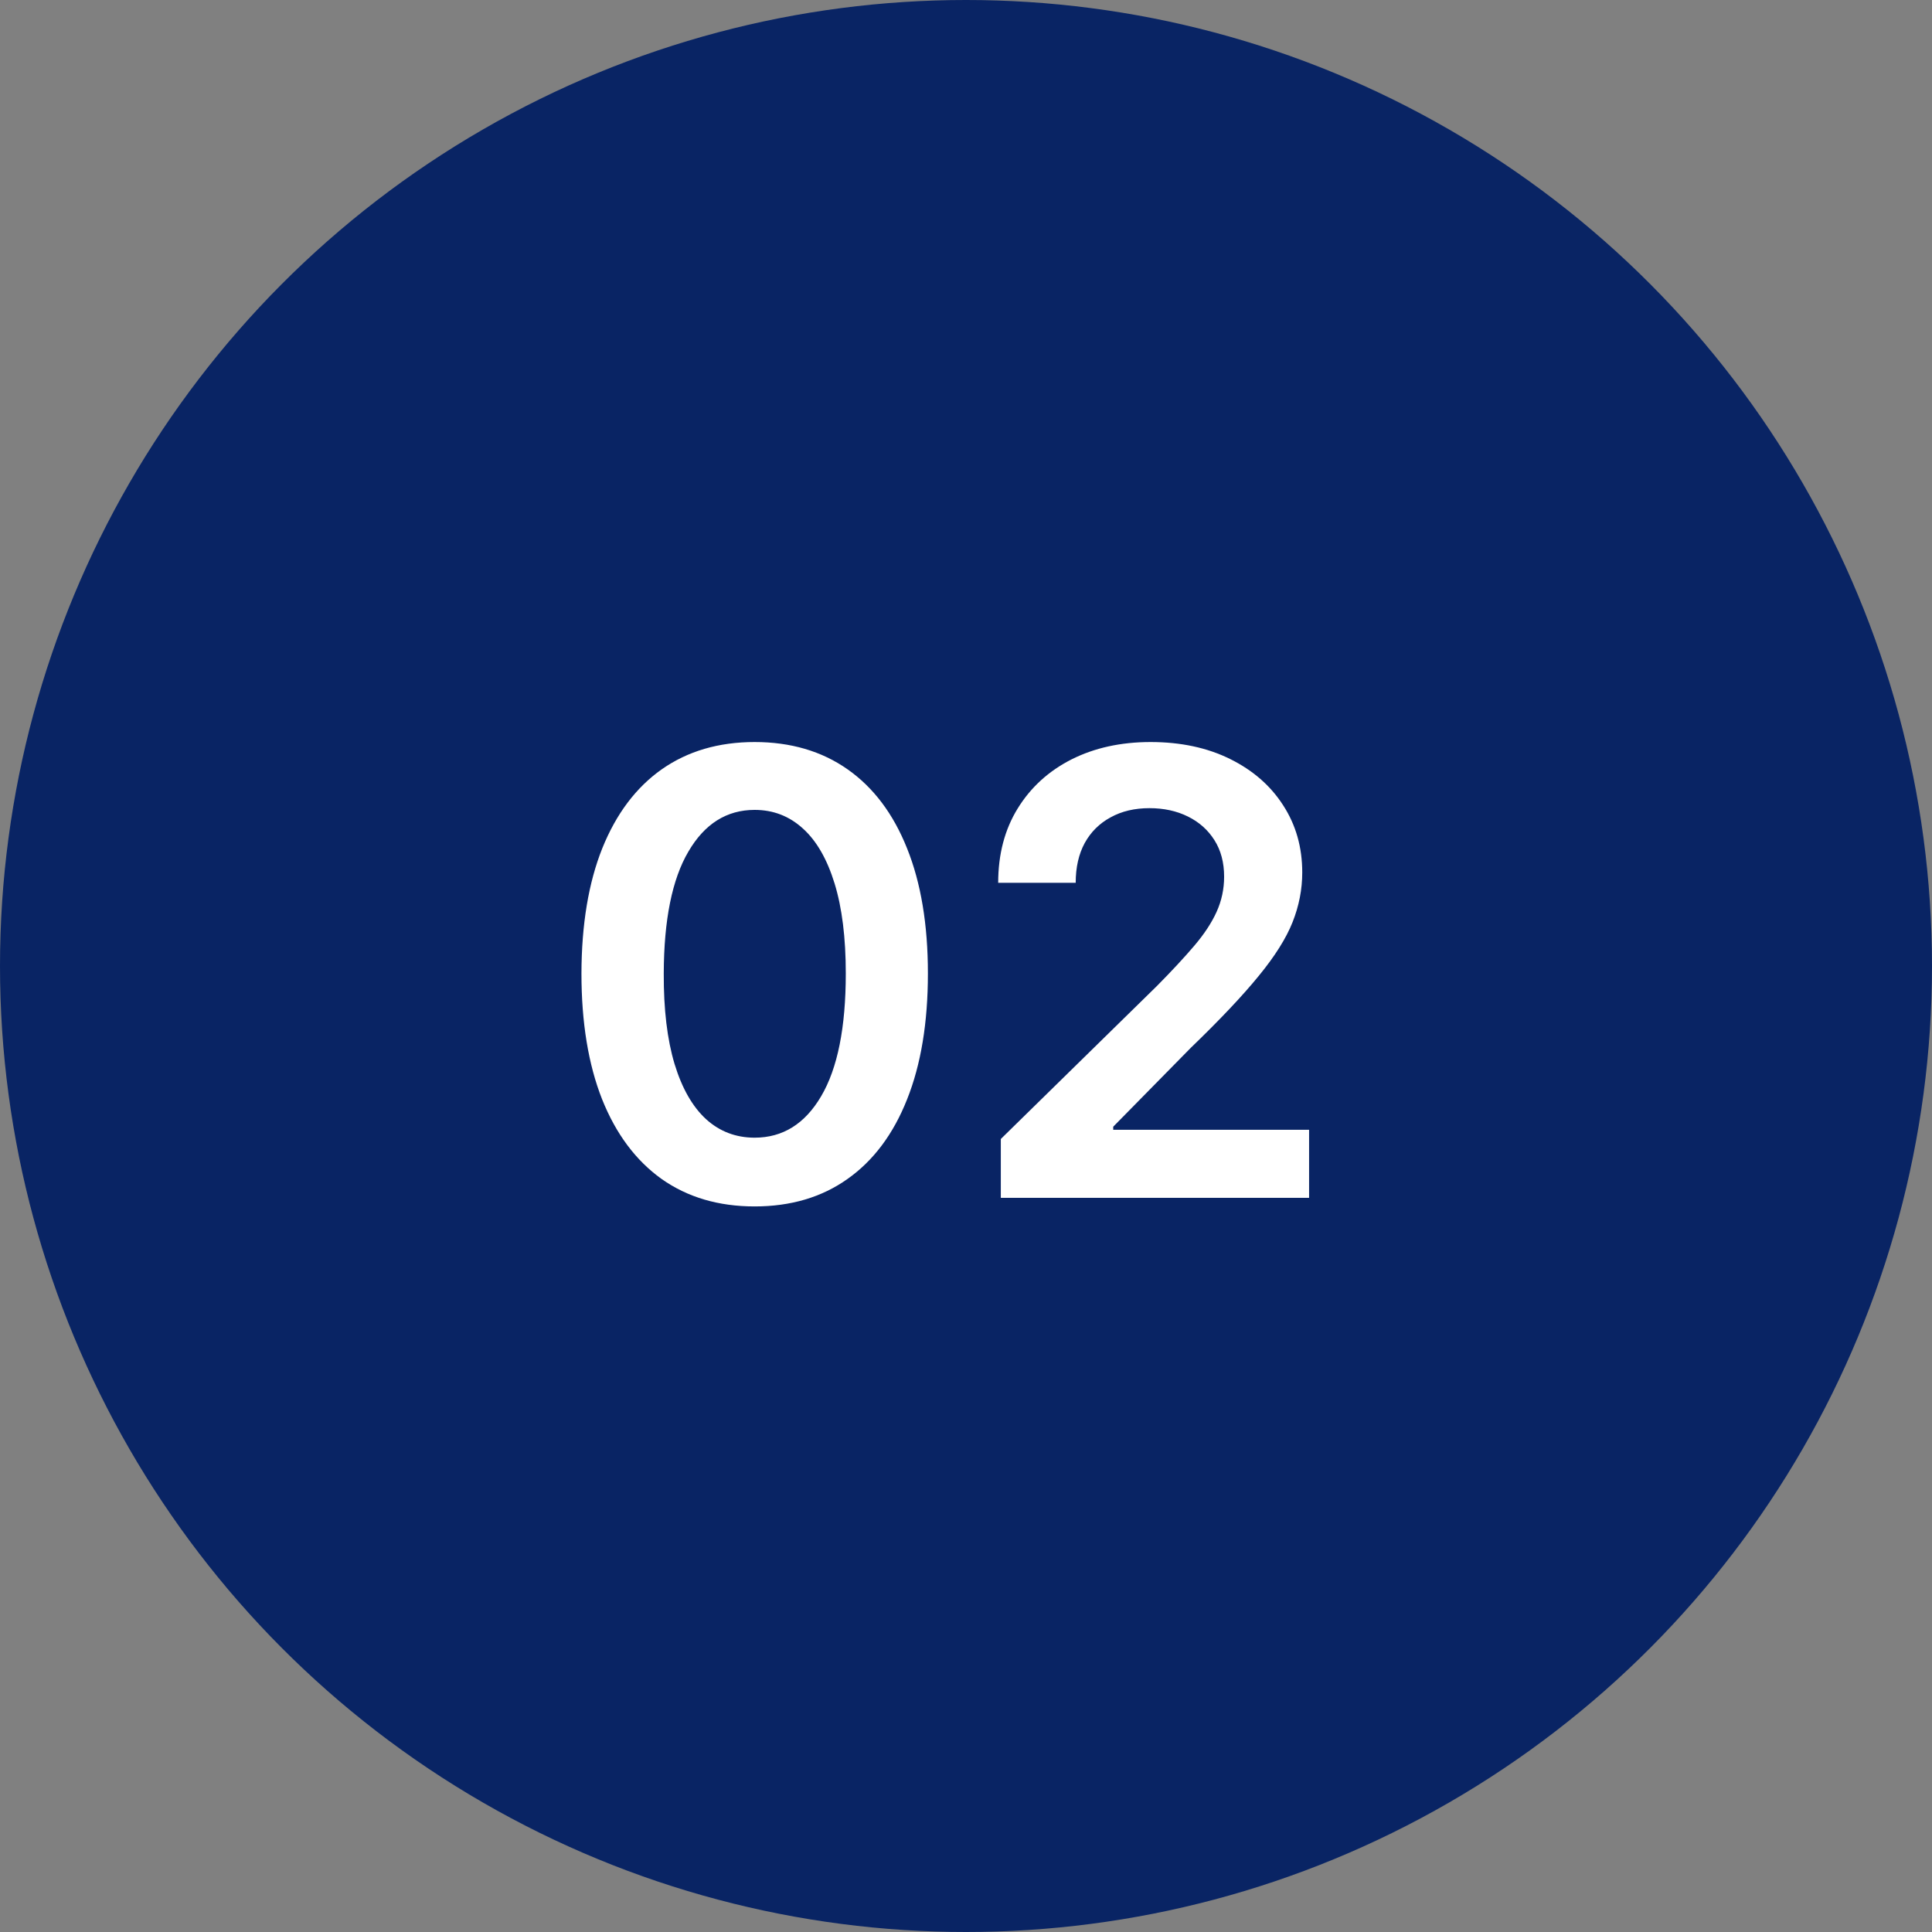
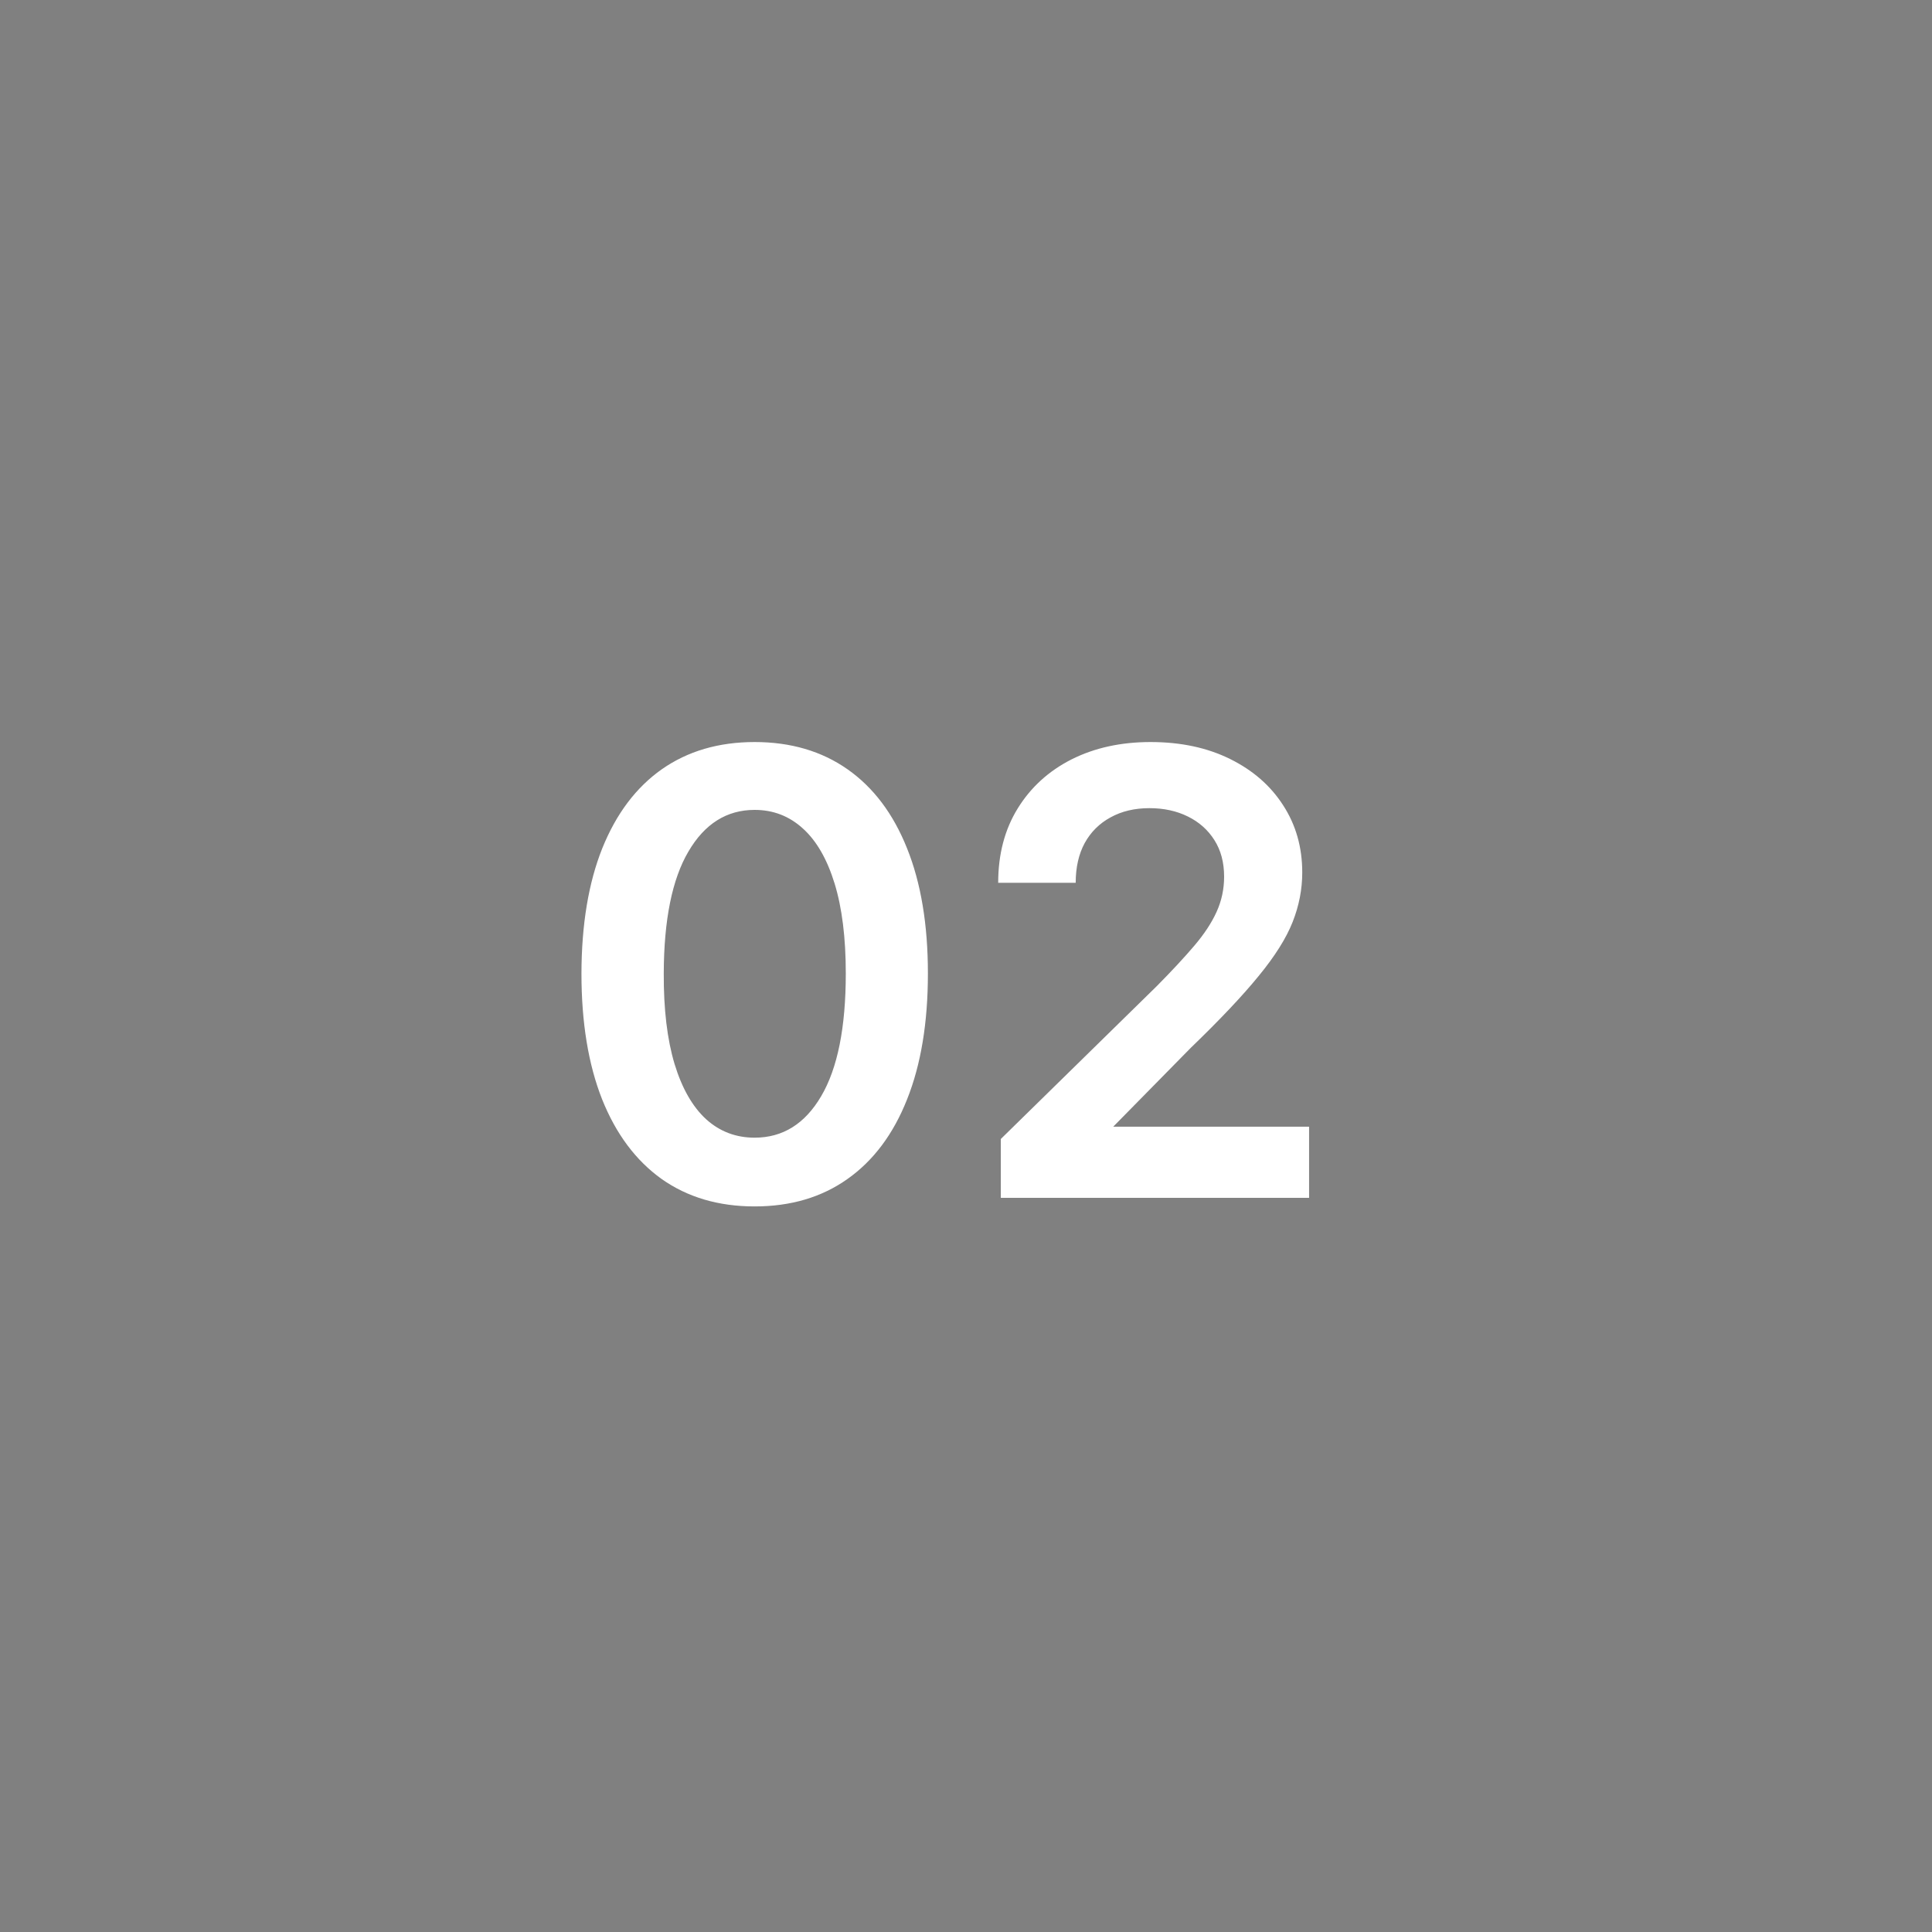
<svg xmlns="http://www.w3.org/2000/svg" width="50" height="50" viewBox="0 0 50 50" fill="none">
  <rect x="0" y="0" width="50" height="50" fill="#808080" stroke="none" />
-   <circle cx="25" cy="25" r="25" fill="#092464" />
-   <path d="M19.53 31.222C18.595 31.222 17.792 30.985 17.121 30.511C16.455 30.034 15.941 29.347 15.582 28.449C15.226 27.547 15.048 26.462 15.048 25.193C15.051 23.924 15.231 22.845 15.587 21.954C15.947 21.061 16.46 20.379 17.127 19.909C17.798 19.439 18.599 19.204 19.53 19.204C20.462 19.204 21.264 19.439 21.934 19.909C22.604 20.379 23.118 21.061 23.474 21.954C23.834 22.849 24.014 23.928 24.014 25.193C24.014 26.466 23.834 27.553 23.474 28.454C23.118 29.352 22.604 30.038 21.934 30.511C21.267 30.985 20.466 31.222 19.53 31.222ZM19.53 29.443C20.258 29.443 20.832 29.085 21.252 28.369C21.676 27.65 21.889 26.591 21.889 25.193C21.889 24.269 21.792 23.492 21.599 22.864C21.405 22.235 21.133 21.761 20.78 21.443C20.428 21.121 20.012 20.96 19.53 20.96C18.807 20.96 18.235 21.32 17.815 22.04C17.394 22.756 17.182 23.807 17.178 25.193C17.174 26.121 17.267 26.901 17.457 27.534C17.65 28.167 17.923 28.644 18.275 28.966C18.627 29.284 19.046 29.443 19.53 29.443ZM25.901 31V29.477L29.941 25.517C30.327 25.127 30.649 24.78 30.907 24.477C31.165 24.174 31.358 23.881 31.486 23.597C31.615 23.312 31.68 23.009 31.68 22.688C31.68 22.32 31.596 22.006 31.43 21.744C31.263 21.479 31.034 21.275 30.742 21.131C30.451 20.987 30.119 20.915 29.748 20.915C29.365 20.915 29.03 20.994 28.742 21.153C28.454 21.309 28.231 21.53 28.072 21.818C27.916 22.106 27.839 22.449 27.839 22.847H25.833C25.833 22.108 26.002 21.466 26.339 20.921C26.676 20.375 27.14 19.953 27.731 19.653C28.326 19.354 29.007 19.204 29.776 19.204C30.557 19.204 31.242 19.35 31.833 19.642C32.424 19.934 32.882 20.333 33.208 20.841C33.538 21.349 33.702 21.928 33.702 22.579C33.702 23.015 33.619 23.443 33.452 23.864C33.286 24.284 32.992 24.75 32.572 25.261C32.155 25.773 31.57 26.392 30.816 27.119L28.81 29.159V29.239H33.879V31H25.901Z" fill="white" />
+   <path d="M19.53 31.222C18.595 31.222 17.792 30.985 17.121 30.511C16.455 30.034 15.941 29.347 15.582 28.449C15.226 27.547 15.048 26.462 15.048 25.193C15.051 23.924 15.231 22.845 15.587 21.954C15.947 21.061 16.46 20.379 17.127 19.909C17.798 19.439 18.599 19.204 19.53 19.204C20.462 19.204 21.264 19.439 21.934 19.909C22.604 20.379 23.118 21.061 23.474 21.954C23.834 22.849 24.014 23.928 24.014 25.193C24.014 26.466 23.834 27.553 23.474 28.454C23.118 29.352 22.604 30.038 21.934 30.511C21.267 30.985 20.466 31.222 19.53 31.222ZM19.53 29.443C20.258 29.443 20.832 29.085 21.252 28.369C21.676 27.65 21.889 26.591 21.889 25.193C21.889 24.269 21.792 23.492 21.599 22.864C21.405 22.235 21.133 21.761 20.78 21.443C20.428 21.121 20.012 20.96 19.53 20.96C18.807 20.96 18.235 21.32 17.815 22.04C17.394 22.756 17.182 23.807 17.178 25.193C17.174 26.121 17.267 26.901 17.457 27.534C17.65 28.167 17.923 28.644 18.275 28.966C18.627 29.284 19.046 29.443 19.53 29.443ZM25.901 31V29.477L29.941 25.517C30.327 25.127 30.649 24.78 30.907 24.477C31.165 24.174 31.358 23.881 31.486 23.597C31.615 23.312 31.68 23.009 31.68 22.688C31.68 22.32 31.596 22.006 31.43 21.744C31.263 21.479 31.034 21.275 30.742 21.131C30.451 20.987 30.119 20.915 29.748 20.915C29.365 20.915 29.03 20.994 28.742 21.153C28.454 21.309 28.231 21.53 28.072 21.818C27.916 22.106 27.839 22.449 27.839 22.847H25.833C25.833 22.108 26.002 21.466 26.339 20.921C26.676 20.375 27.14 19.953 27.731 19.653C28.326 19.354 29.007 19.204 29.776 19.204C30.557 19.204 31.242 19.35 31.833 19.642C32.424 19.934 32.882 20.333 33.208 20.841C33.538 21.349 33.702 21.928 33.702 22.579C33.702 23.015 33.619 23.443 33.452 23.864C33.286 24.284 32.992 24.75 32.572 25.261C32.155 25.773 31.57 26.392 30.816 27.119L28.81 29.159H33.879V31H25.901Z" fill="white" />
</svg>